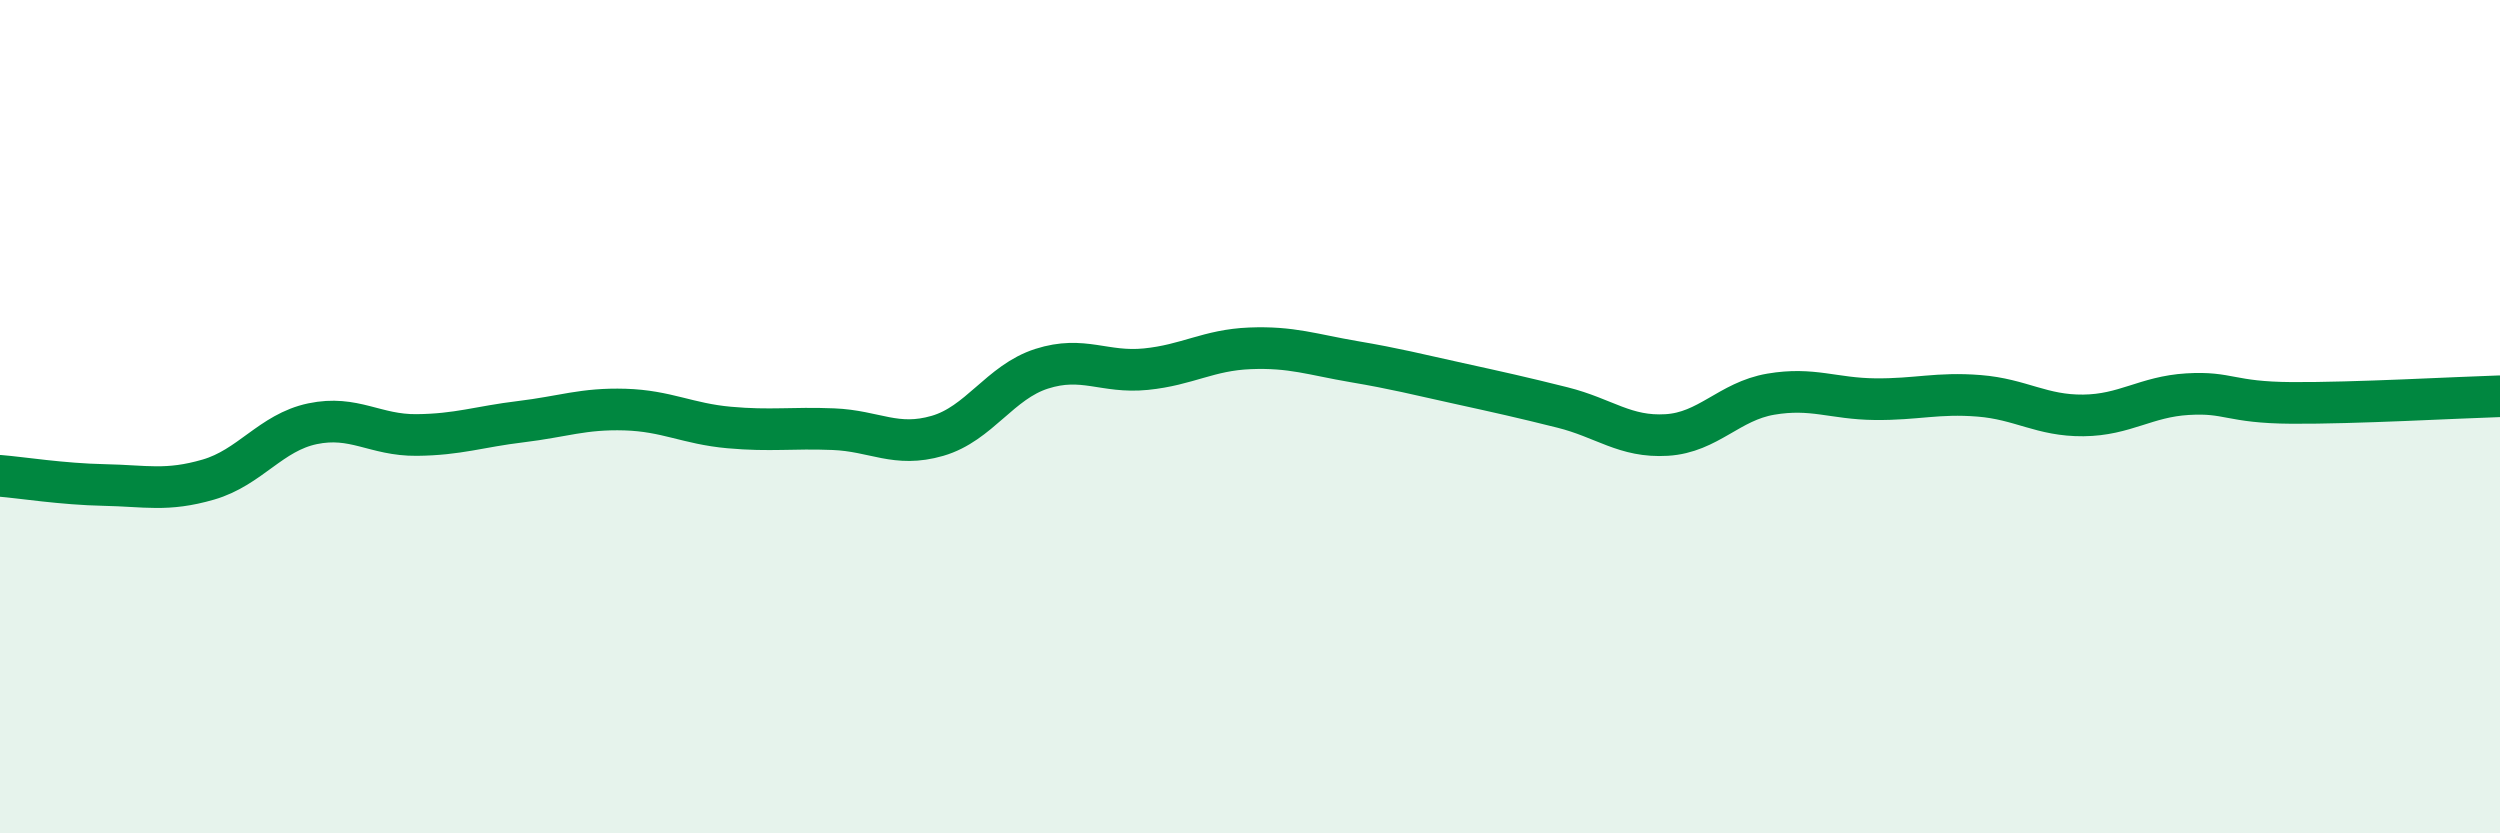
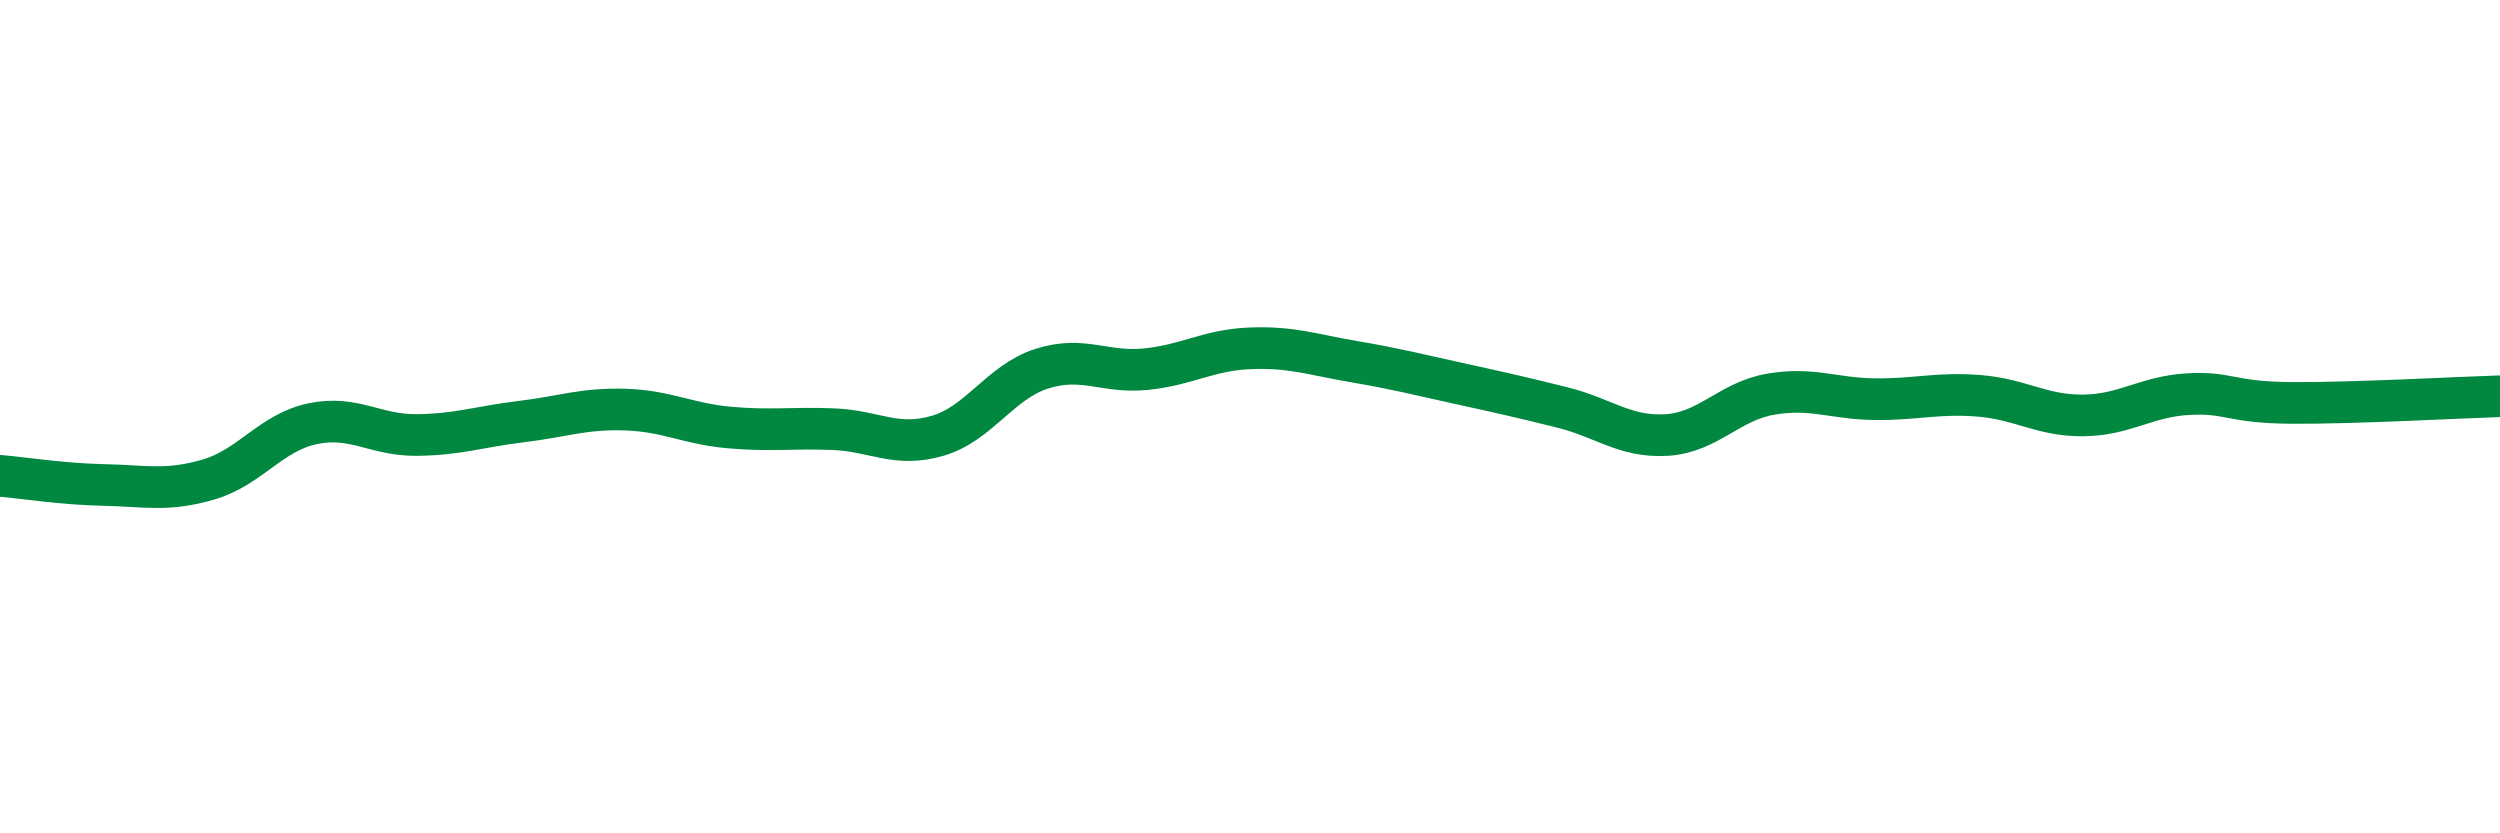
<svg xmlns="http://www.w3.org/2000/svg" width="60" height="20" viewBox="0 0 60 20">
-   <path d="M 0,11.42 C 0.5,11.46 1.5,11.62 2.5,11.64 C 3.5,11.66 4,11.8 5,11.51 C 6,11.22 6.5,10.38 7.5,10.17 C 8.5,9.96 9,10.45 10,10.44 C 11,10.43 11.5,10.24 12.5,10.12 C 13.5,10 14,9.8 15,9.83 C 16,9.86 16.5,10.17 17.5,10.26 C 18.5,10.35 19,10.26 20,10.3 C 21,10.34 21.5,10.75 22.5,10.46 C 23.5,10.17 24,9.17 25,8.85 C 26,8.53 26.5,8.96 27.5,8.86 C 28.5,8.76 29,8.4 30,8.36 C 31,8.32 31.5,8.51 32.5,8.68 C 33.5,8.85 34,8.98 35,9.2 C 36,9.42 36.5,9.53 37.5,9.78 C 38.5,10.03 39,10.5 40,10.44 C 41,10.38 41.5,9.63 42.5,9.46 C 43.5,9.29 44,9.57 45,9.58 C 46,9.59 46.5,9.42 47.5,9.5 C 48.5,9.58 49,9.98 50,9.97 C 51,9.96 51.5,9.52 52.5,9.46 C 53.5,9.4 53.5,9.66 55,9.67 C 56.5,9.68 59,9.54 60,9.51L60 20L0 20Z" fill="#008740" opacity="0.1" stroke-linecap="round" stroke-linejoin="round" />
  <path d="M 0,11.42 C 0.5,11.46 1.5,11.62 2.5,11.64 C 3.5,11.66 4,11.8 5,11.51 C 6,11.22 6.5,10.38 7.5,10.17 C 8.5,9.96 9,10.45 10,10.44 C 11,10.43 11.5,10.24 12.5,10.12 C 13.5,10 14,9.8 15,9.83 C 16,9.86 16.5,10.17 17.5,10.26 C 18.5,10.35 19,10.26 20,10.3 C 21,10.34 21.5,10.75 22.5,10.46 C 23.5,10.17 24,9.17 25,8.85 C 26,8.53 26.5,8.96 27.5,8.86 C 28.5,8.76 29,8.4 30,8.36 C 31,8.32 31.5,8.51 32.5,8.68 C 33.5,8.85 34,8.98 35,9.2 C 36,9.42 36.5,9.53 37.5,9.78 C 38.5,10.03 39,10.5 40,10.44 C 41,10.38 41.5,9.63 42.5,9.46 C 43.5,9.29 44,9.57 45,9.58 C 46,9.59 46.5,9.42 47.5,9.5 C 48.5,9.58 49,9.98 50,9.97 C 51,9.96 51.5,9.52 52.5,9.46 C 53.5,9.4 53.5,9.66 55,9.67 C 56.5,9.68 59,9.54 60,9.51" stroke="#008740" stroke-width="1" fill="none" stroke-linecap="round" stroke-linejoin="round" />
</svg>